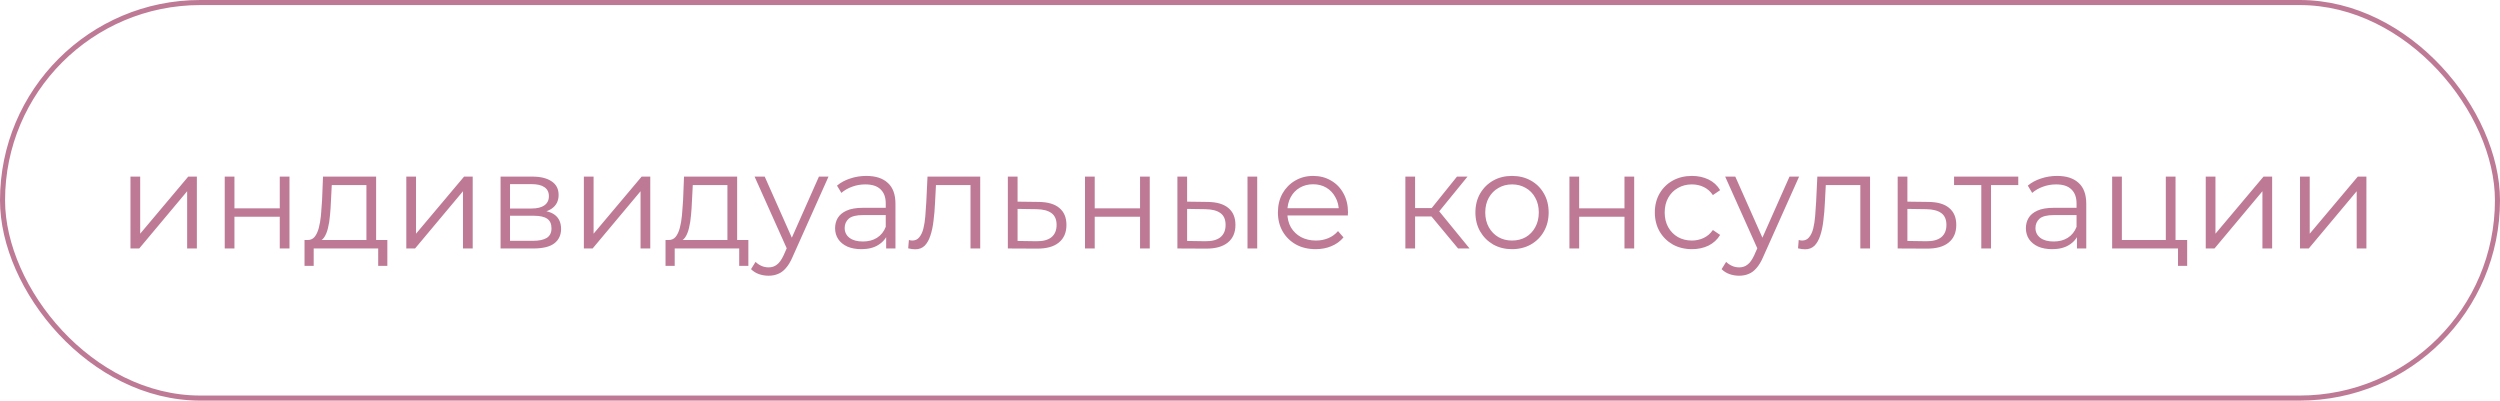
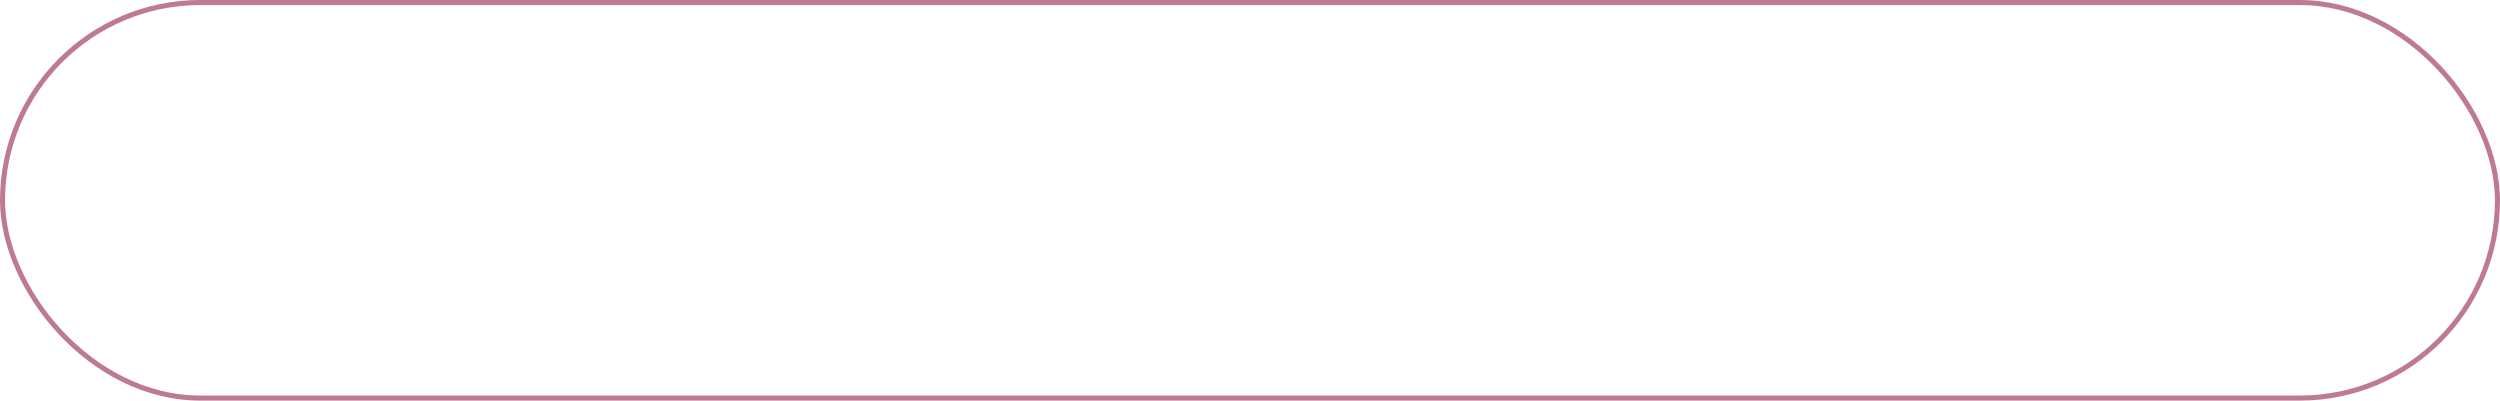
<svg xmlns="http://www.w3.org/2000/svg" width="493" height="79" viewBox="0 0 493 79" fill="none">
-   <path d="M25.727 49V34.825H27.644V46.084L37.121 34.825H38.822V49H36.905V37.714L27.455 49H25.727ZM44.316 49V34.825H46.233V41.089H55.17V34.825H57.087V49H55.17V42.736H46.233V49H44.316ZM72.256 48.082V36.499H65.425L65.263 39.658C65.227 40.612 65.164 41.548 65.074 42.466C65.002 43.384 64.867 44.23 64.669 45.004C64.489 45.76 64.228 46.381 63.886 46.867C63.544 47.335 63.103 47.605 62.563 47.677L60.646 47.326C61.204 47.344 61.663 47.146 62.023 46.732C62.383 46.3 62.662 45.715 62.86 44.977C63.058 44.239 63.202 43.402 63.292 42.466C63.382 41.512 63.454 40.54 63.508 39.55L63.697 34.825H74.173V48.082H72.256ZM60.052 52.429V47.326H76.387V52.429H74.578V49H61.861V52.429H60.052ZM80.123 49V34.825H82.04V46.084L91.516 34.825H93.218V49H91.3V37.714L81.85 49H80.123ZM98.711 49V34.825H104.975C106.577 34.825 107.837 35.131 108.755 35.743C109.691 36.355 110.159 37.255 110.159 38.443C110.159 39.595 109.718 40.486 108.836 41.116C107.954 41.728 106.793 42.034 105.353 42.034L105.731 41.467C107.423 41.467 108.665 41.782 109.457 42.412C110.249 43.042 110.645 43.951 110.645 45.139C110.645 46.363 110.195 47.317 109.295 48.001C108.413 48.667 107.036 49 105.164 49H98.711ZM100.574 47.488H105.083C106.289 47.488 107.198 47.299 107.81 46.921C108.44 46.525 108.755 45.895 108.755 45.031C108.755 44.167 108.476 43.537 107.918 43.141C107.36 42.745 106.478 42.547 105.272 42.547H100.574V47.488ZM100.574 41.116H104.84C105.938 41.116 106.775 40.909 107.351 40.495C107.945 40.081 108.242 39.478 108.242 38.686C108.242 37.894 107.945 37.3 107.351 36.904C106.775 36.508 105.938 36.31 104.84 36.31H100.574V41.116ZM115.138 49V34.825H117.055V46.084L126.532 34.825H128.233V49H126.316V37.714L116.866 49H115.138ZM143.447 48.082V36.499H136.616L136.454 39.658C136.418 40.612 136.355 41.548 136.265 42.466C136.193 43.384 136.058 44.23 135.86 45.004C135.68 45.76 135.419 46.381 135.077 46.867C134.735 47.335 134.294 47.605 133.754 47.677L131.837 47.326C132.395 47.344 132.854 47.146 133.214 46.732C133.574 46.3 133.853 45.715 134.051 44.977C134.249 44.239 134.393 43.402 134.483 42.466C134.573 41.512 134.645 40.54 134.699 39.55L134.888 34.825H145.364V48.082H143.447ZM131.243 52.429V47.326H147.578V52.429H145.769V49H133.052V52.429H131.243ZM151.557 54.373C150.891 54.373 150.252 54.265 149.64 54.049C149.046 53.833 148.533 53.509 148.101 53.077L148.992 51.646C149.352 51.988 149.739 52.249 150.153 52.429C150.585 52.627 151.062 52.726 151.584 52.726C152.214 52.726 152.754 52.546 153.204 52.186C153.672 51.844 154.113 51.232 154.527 50.35L155.445 48.271L155.661 47.974L161.493 34.825H163.383L156.282 50.701C155.886 51.619 155.445 52.348 154.959 52.888C154.491 53.428 153.978 53.806 153.42 54.022C152.862 54.256 152.241 54.373 151.557 54.373ZM155.337 49.405L148.803 34.825H150.801L156.579 47.839L155.337 49.405ZM174.75 49V45.868L174.669 45.355V40.117C174.669 38.911 174.327 37.984 173.643 37.336C172.977 36.688 171.978 36.364 170.646 36.364C169.728 36.364 168.855 36.517 168.027 36.823C167.199 37.129 166.497 37.534 165.921 38.038L165.057 36.607C165.777 35.995 166.641 35.527 167.649 35.203C168.657 34.861 169.719 34.69 170.835 34.69C172.671 34.69 174.084 35.149 175.074 36.067C176.082 36.967 176.586 38.344 176.586 40.198V49H174.75ZM169.863 49.135C168.801 49.135 167.874 48.964 167.082 48.622C166.308 48.262 165.714 47.776 165.3 47.164C164.886 46.534 164.679 45.814 164.679 45.004C164.679 44.266 164.85 43.6 165.192 43.006C165.552 42.394 166.128 41.908 166.92 41.548C167.73 41.17 168.81 40.981 170.16 40.981H175.047V42.412H170.214C168.846 42.412 167.892 42.655 167.352 43.141C166.83 43.627 166.569 44.23 166.569 44.95C166.569 45.76 166.884 46.408 167.514 46.894C168.144 47.38 169.026 47.623 170.16 47.623C171.24 47.623 172.167 47.38 172.941 46.894C173.733 46.39 174.309 45.67 174.669 44.734L175.101 46.057C174.741 46.993 174.111 47.74 173.211 48.298C172.329 48.856 171.213 49.135 169.863 49.135ZM179.097 48.973L179.232 47.326C179.358 47.344 179.475 47.371 179.583 47.407C179.709 47.425 179.817 47.434 179.907 47.434C180.483 47.434 180.942 47.218 181.284 46.786C181.644 46.354 181.914 45.778 182.094 45.058C182.274 44.338 182.4 43.528 182.472 42.628C182.544 41.71 182.607 40.792 182.661 39.874L182.904 34.825H193.299V49H191.382V35.932L191.868 36.499H184.146L184.605 35.905L184.389 40.009C184.335 41.233 184.236 42.403 184.092 43.519C183.966 44.635 183.759 45.616 183.471 46.462C183.201 47.308 182.823 47.974 182.337 48.46C181.851 48.928 181.23 49.162 180.474 49.162C180.258 49.162 180.033 49.144 179.799 49.108C179.583 49.072 179.349 49.027 179.097 48.973ZM204.85 39.82C206.632 39.838 207.982 40.234 208.9 41.008C209.836 41.782 210.304 42.898 210.304 44.356C210.304 45.868 209.8 47.029 208.792 47.839C207.802 48.649 206.362 49.045 204.472 49.027L198.748 49V34.825H200.665V39.766L204.85 39.82ZM204.364 47.569C205.678 47.587 206.668 47.326 207.334 46.786C208.018 46.228 208.36 45.418 208.36 44.356C208.36 43.294 208.027 42.52 207.361 42.034C206.695 41.53 205.696 41.269 204.364 41.251L200.665 41.197V47.515L204.364 47.569ZM213.962 49V34.825H215.879V41.089H224.816V34.825H226.733V49H224.816V42.736H215.879V49H213.962ZM246.006 49V34.825H247.923V49H246.006ZM238.149 39.82C239.931 39.838 241.29 40.234 242.226 41.008C243.162 41.782 243.63 42.898 243.63 44.356C243.63 45.868 243.126 47.029 242.118 47.839C241.11 48.649 239.67 49.045 237.798 49.027L232.182 49V34.825H234.099V39.766L238.149 39.82ZM237.663 47.569C238.995 47.587 239.994 47.326 240.66 46.786C241.344 46.228 241.686 45.418 241.686 44.356C241.686 43.294 241.353 42.52 240.687 42.034C240.021 41.53 239.013 41.269 237.663 41.251L234.099 41.197V47.515L237.663 47.569ZM259.456 49.135C257.98 49.135 256.684 48.829 255.568 48.217C254.452 47.587 253.579 46.732 252.949 45.652C252.319 44.554 252.004 43.303 252.004 41.899C252.004 40.495 252.301 39.253 252.895 38.173C253.507 37.093 254.335 36.247 255.379 35.635C256.441 35.005 257.629 34.69 258.943 34.69C260.275 34.69 261.454 34.996 262.48 35.608C263.524 36.202 264.343 37.048 264.937 38.146C265.531 39.226 265.828 40.477 265.828 41.899C265.828 41.989 265.819 42.088 265.801 42.196C265.801 42.286 265.801 42.385 265.801 42.493H253.462V41.062H264.775L264.019 41.629C264.019 40.603 263.794 39.694 263.344 38.902C262.912 38.092 262.318 37.462 261.562 37.012C260.806 36.562 259.933 36.337 258.943 36.337C257.971 36.337 257.098 36.562 256.324 37.012C255.55 37.462 254.947 38.092 254.515 38.902C254.083 39.712 253.867 40.639 253.867 41.683V41.98C253.867 43.06 254.101 44.014 254.569 44.842C255.055 45.652 255.721 46.291 256.567 46.759C257.431 47.209 258.412 47.434 259.51 47.434C260.374 47.434 261.175 47.281 261.913 46.975C262.669 46.669 263.317 46.201 263.857 45.571L264.937 46.813C264.307 47.569 263.515 48.145 262.561 48.541C261.625 48.937 260.59 49.135 259.456 49.135ZM287.533 49L281.701 41.98L283.294 41.035L289.801 49H287.533ZM277.138 49V34.825H279.055V49H277.138ZM278.461 42.682V41.035H283.024V42.682H278.461ZM283.456 42.115L281.674 41.845L287.317 34.825H289.396L283.456 42.115ZM298.158 49.135C296.79 49.135 295.557 48.829 294.459 48.217C293.379 47.587 292.524 46.732 291.894 45.652C291.264 44.554 290.949 43.303 290.949 41.899C290.949 40.477 291.264 39.226 291.894 38.146C292.524 37.066 293.379 36.22 294.459 35.608C295.539 34.996 296.772 34.69 298.158 34.69C299.562 34.69 300.804 34.996 301.884 35.608C302.982 36.22 303.837 37.066 304.449 38.146C305.079 39.226 305.394 40.477 305.394 41.899C305.394 43.303 305.079 44.554 304.449 45.652C303.837 46.732 302.982 47.587 301.884 48.217C300.786 48.829 299.544 49.135 298.158 49.135ZM298.158 47.434C299.184 47.434 300.093 47.209 300.885 46.759C301.677 46.291 302.298 45.643 302.748 44.815C303.216 43.969 303.45 42.997 303.45 41.899C303.45 40.783 303.216 39.811 302.748 38.983C302.298 38.155 301.677 37.516 300.885 37.066C300.093 36.598 299.193 36.364 298.185 36.364C297.177 36.364 296.277 36.598 295.485 37.066C294.693 37.516 294.063 38.155 293.595 38.983C293.127 39.811 292.893 40.783 292.893 41.899C292.893 42.997 293.127 43.969 293.595 44.815C294.063 45.643 294.693 46.291 295.485 46.759C296.277 47.209 297.168 47.434 298.158 47.434ZM309.491 49V34.825H311.408V41.089H320.345V34.825H322.262V49H320.345V42.736H311.408V49H309.491ZM333.65 49.135C332.246 49.135 330.986 48.829 329.87 48.217C328.772 47.587 327.908 46.732 327.278 45.652C326.648 44.554 326.333 43.303 326.333 41.899C326.333 40.477 326.648 39.226 327.278 38.146C327.908 37.066 328.772 36.22 329.87 35.608C330.986 34.996 332.246 34.69 333.65 34.69C334.856 34.69 335.945 34.924 336.917 35.392C337.889 35.86 338.654 36.562 339.212 37.498L337.781 38.47C337.295 37.75 336.692 37.219 335.972 36.877C335.252 36.535 334.469 36.364 333.623 36.364C332.615 36.364 331.706 36.598 330.896 37.066C330.086 37.516 329.447 38.155 328.979 38.983C328.511 39.811 328.277 40.783 328.277 41.899C328.277 43.015 328.511 43.987 328.979 44.815C329.447 45.643 330.086 46.291 330.896 46.759C331.706 47.209 332.615 47.434 333.623 47.434C334.469 47.434 335.252 47.263 335.972 46.921C336.692 46.579 337.295 46.057 337.781 45.355L339.212 46.327C338.654 47.245 337.889 47.947 336.917 48.433C335.945 48.901 334.856 49.135 333.65 49.135ZM342.956 54.373C342.29 54.373 341.651 54.265 341.039 54.049C340.445 53.833 339.932 53.509 339.5 53.077L340.391 51.646C340.751 51.988 341.138 52.249 341.552 52.429C341.984 52.627 342.461 52.726 342.983 52.726C343.613 52.726 344.153 52.546 344.603 52.186C345.071 51.844 345.512 51.232 345.926 50.35L346.844 48.271L347.06 47.974L352.892 34.825H354.782L347.681 50.701C347.285 51.619 346.844 52.348 346.358 52.888C345.89 53.428 345.377 53.806 344.819 54.022C344.261 54.256 343.64 54.373 342.956 54.373ZM346.736 49.405L340.202 34.825H342.2L347.978 47.839L346.736 49.405ZM354.571 48.973L354.706 47.326C354.832 47.344 354.949 47.371 355.057 47.407C355.183 47.425 355.291 47.434 355.381 47.434C355.957 47.434 356.416 47.218 356.758 46.786C357.118 46.354 357.388 45.778 357.568 45.058C357.748 44.338 357.874 43.528 357.946 42.628C358.018 41.71 358.081 40.792 358.135 39.874L358.378 34.825H368.773V49H366.856V35.932L367.342 36.499H359.62L360.079 35.905L359.863 40.009C359.809 41.233 359.71 42.403 359.566 43.519C359.44 44.635 359.233 45.616 358.945 46.462C358.675 47.308 358.297 47.974 357.811 48.46C357.325 48.928 356.704 49.162 355.948 49.162C355.732 49.162 355.507 49.144 355.273 49.108C355.057 49.072 354.823 49.027 354.571 48.973ZM380.324 39.82C382.106 39.838 383.456 40.234 384.374 41.008C385.31 41.782 385.778 42.898 385.778 44.356C385.778 45.868 385.274 47.029 384.266 47.839C383.276 48.649 381.836 49.045 379.946 49.027L374.222 49V34.825H376.139V39.766L380.324 39.82ZM379.838 47.569C381.152 47.587 382.142 47.326 382.808 46.786C383.492 46.228 383.834 45.418 383.834 44.356C383.834 43.294 383.501 42.52 382.835 42.034C382.169 41.53 381.17 41.269 379.838 41.251L376.139 41.197V47.515L379.838 47.569ZM390.712 49V35.986L391.198 36.499H385.339V34.825H398.002V36.499H392.143L392.629 35.986V49H390.712ZM409.576 49V45.868L409.495 45.355V40.117C409.495 38.911 409.153 37.984 408.469 37.336C407.803 36.688 406.804 36.364 405.472 36.364C404.554 36.364 403.681 36.517 402.853 36.823C402.025 37.129 401.323 37.534 400.747 38.038L399.883 36.607C400.603 35.995 401.467 35.527 402.475 35.203C403.483 34.861 404.545 34.69 405.661 34.69C407.497 34.69 408.91 35.149 409.9 36.067C410.908 36.967 411.412 38.344 411.412 40.198V49H409.576ZM404.689 49.135C403.627 49.135 402.7 48.964 401.908 48.622C401.134 48.262 400.54 47.776 400.126 47.164C399.712 46.534 399.505 45.814 399.505 45.004C399.505 44.266 399.676 43.6 400.018 43.006C400.378 42.394 400.954 41.908 401.746 41.548C402.556 41.17 403.636 40.981 404.986 40.981H409.873V42.412H405.04C403.672 42.412 402.718 42.655 402.178 43.141C401.656 43.627 401.395 44.23 401.395 44.95C401.395 45.76 401.71 46.408 402.34 46.894C402.97 47.38 403.852 47.623 404.986 47.623C406.066 47.623 406.993 47.38 407.767 46.894C408.559 46.39 409.135 45.67 409.495 44.734L409.927 46.057C409.567 46.993 408.937 47.74 408.037 48.298C407.155 48.856 406.039 49.135 404.689 49.135ZM416.515 49V34.825H418.432V47.326H427.099V34.825H429.016V49H416.515ZM429.502 52.429V48.838L429.988 49H427.099V47.326H431.311V52.429H429.502ZM434.972 49V34.825H436.889V46.084L446.366 34.825H448.067V49H446.15V37.714L436.7 49H434.972ZM453.561 49V34.825H455.478V46.084L464.955 34.825H466.656V49H464.739V37.714L455.289 49H453.561Z" fill="#BE7A95" />
  <rect x="0.5" y="0.5" width="492" height="78" rx="39" stroke="#BE7A95" />
</svg>